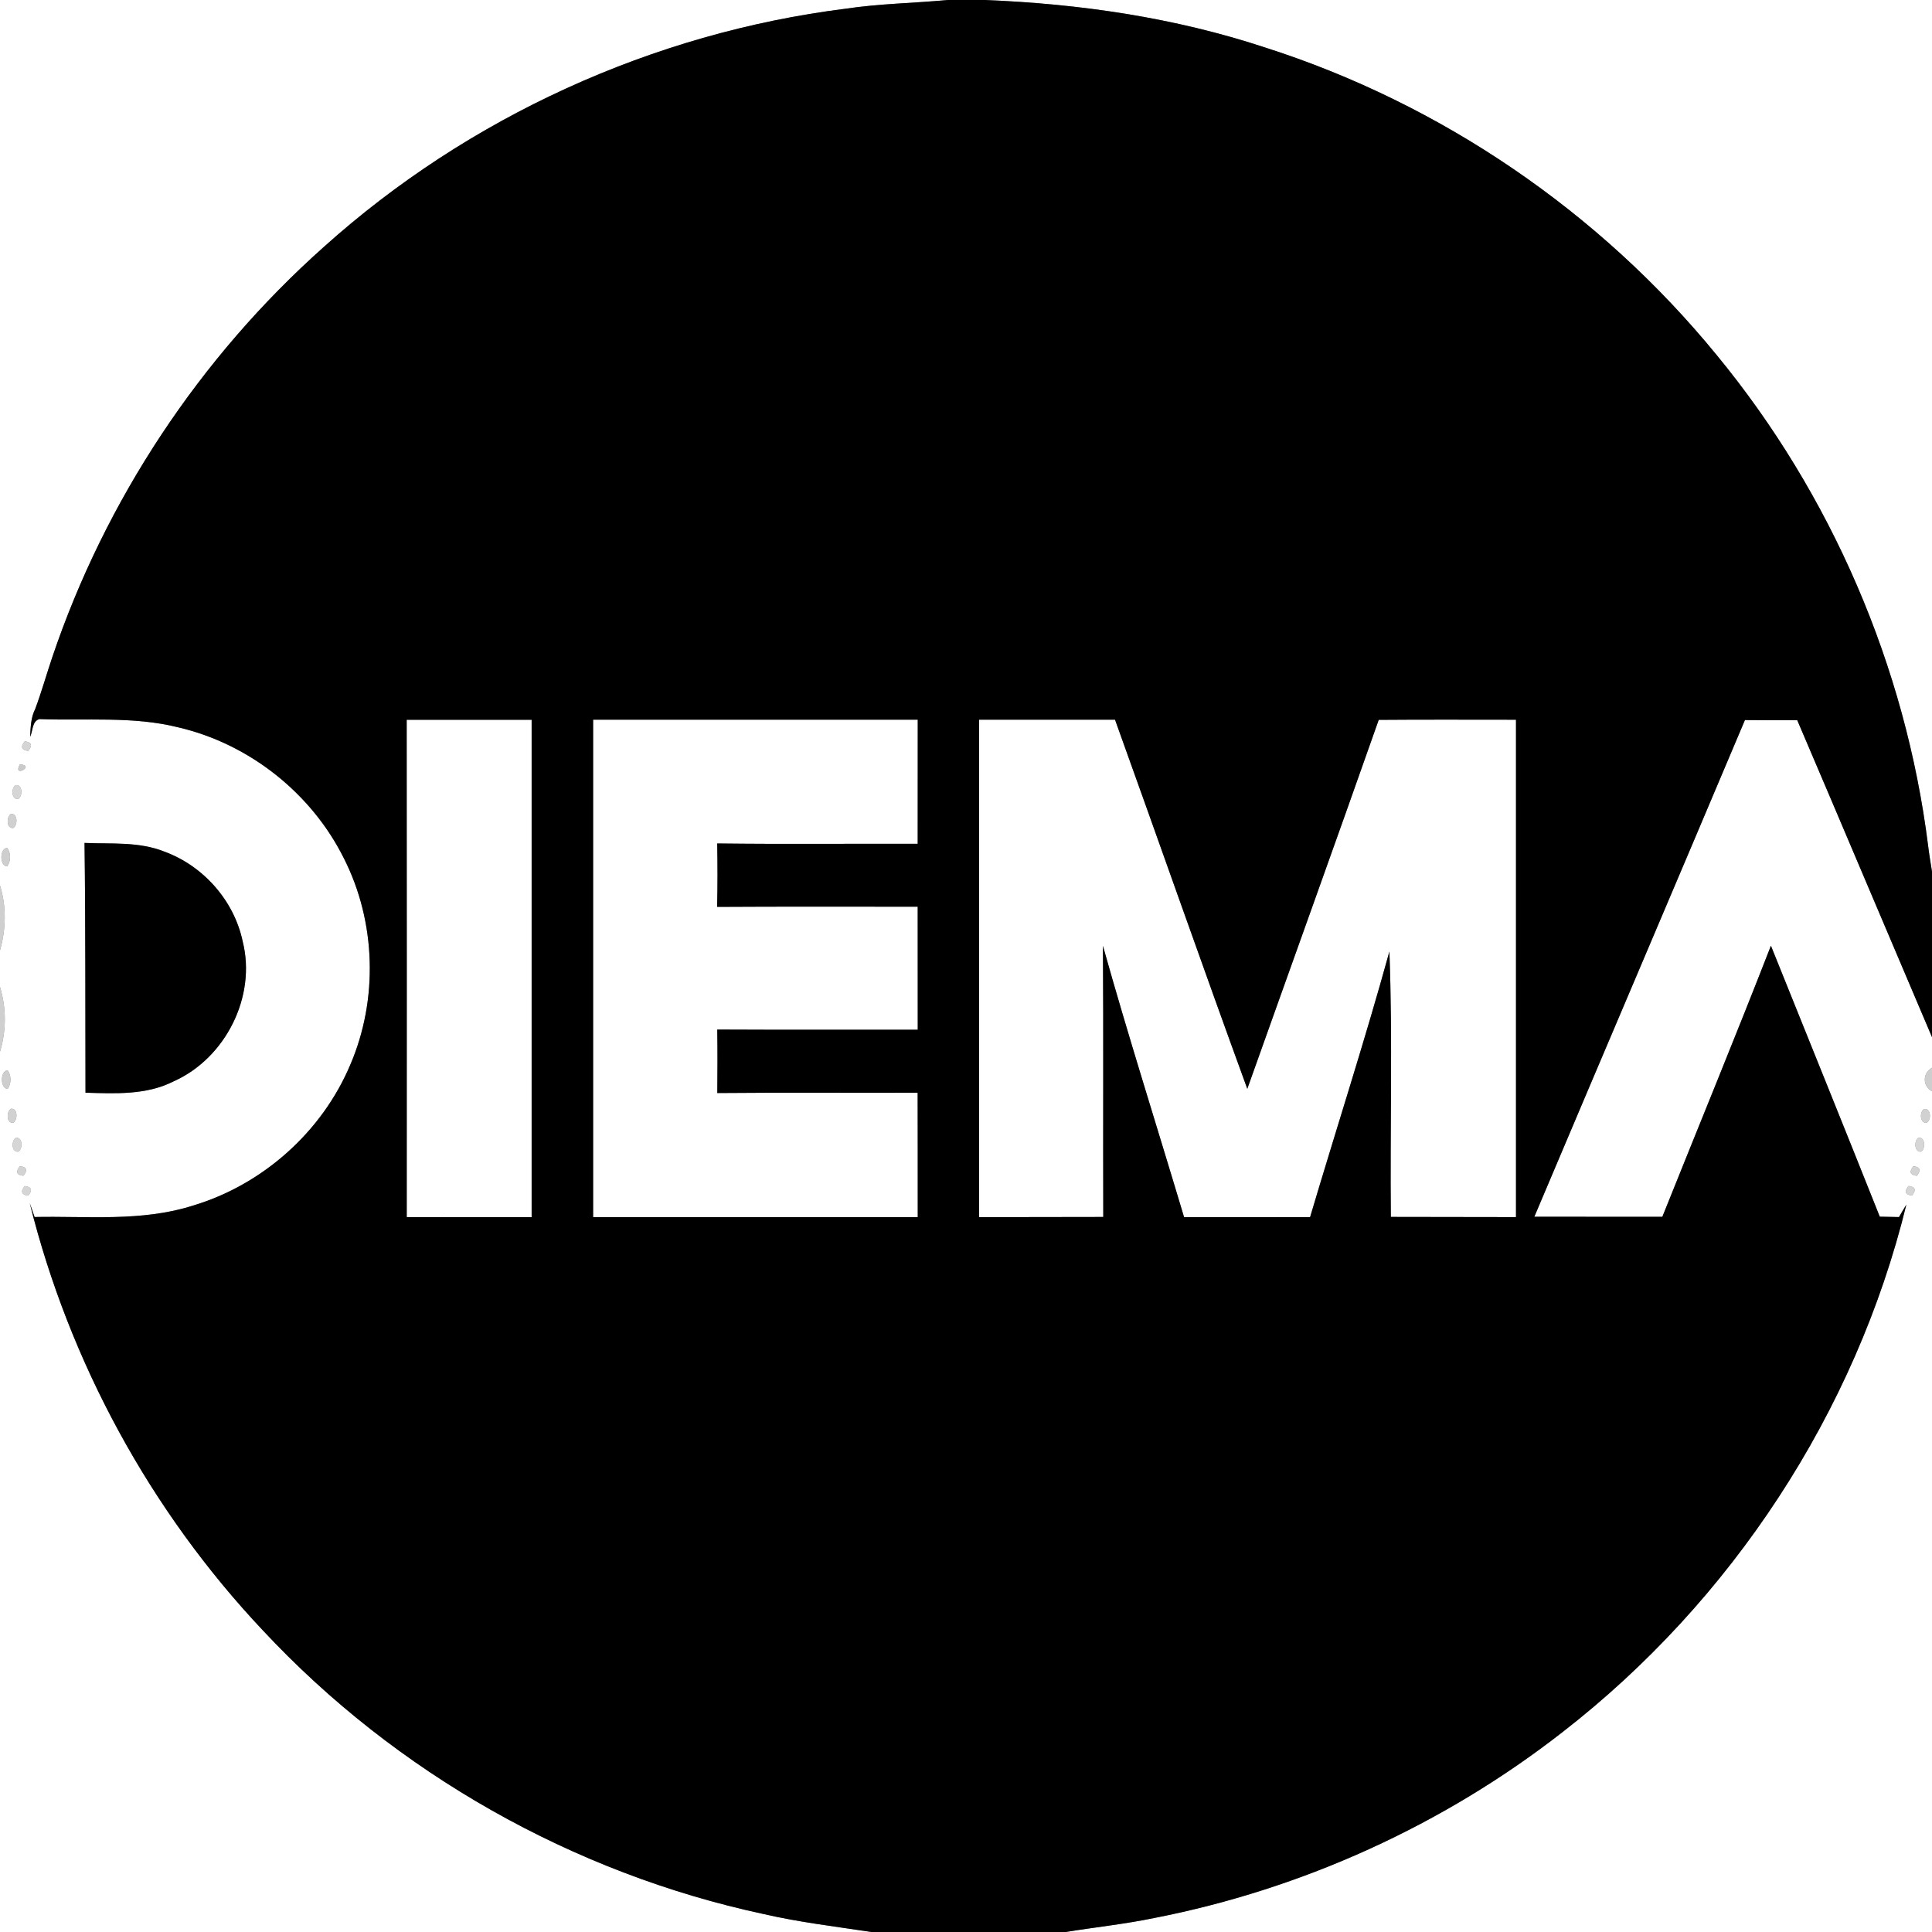
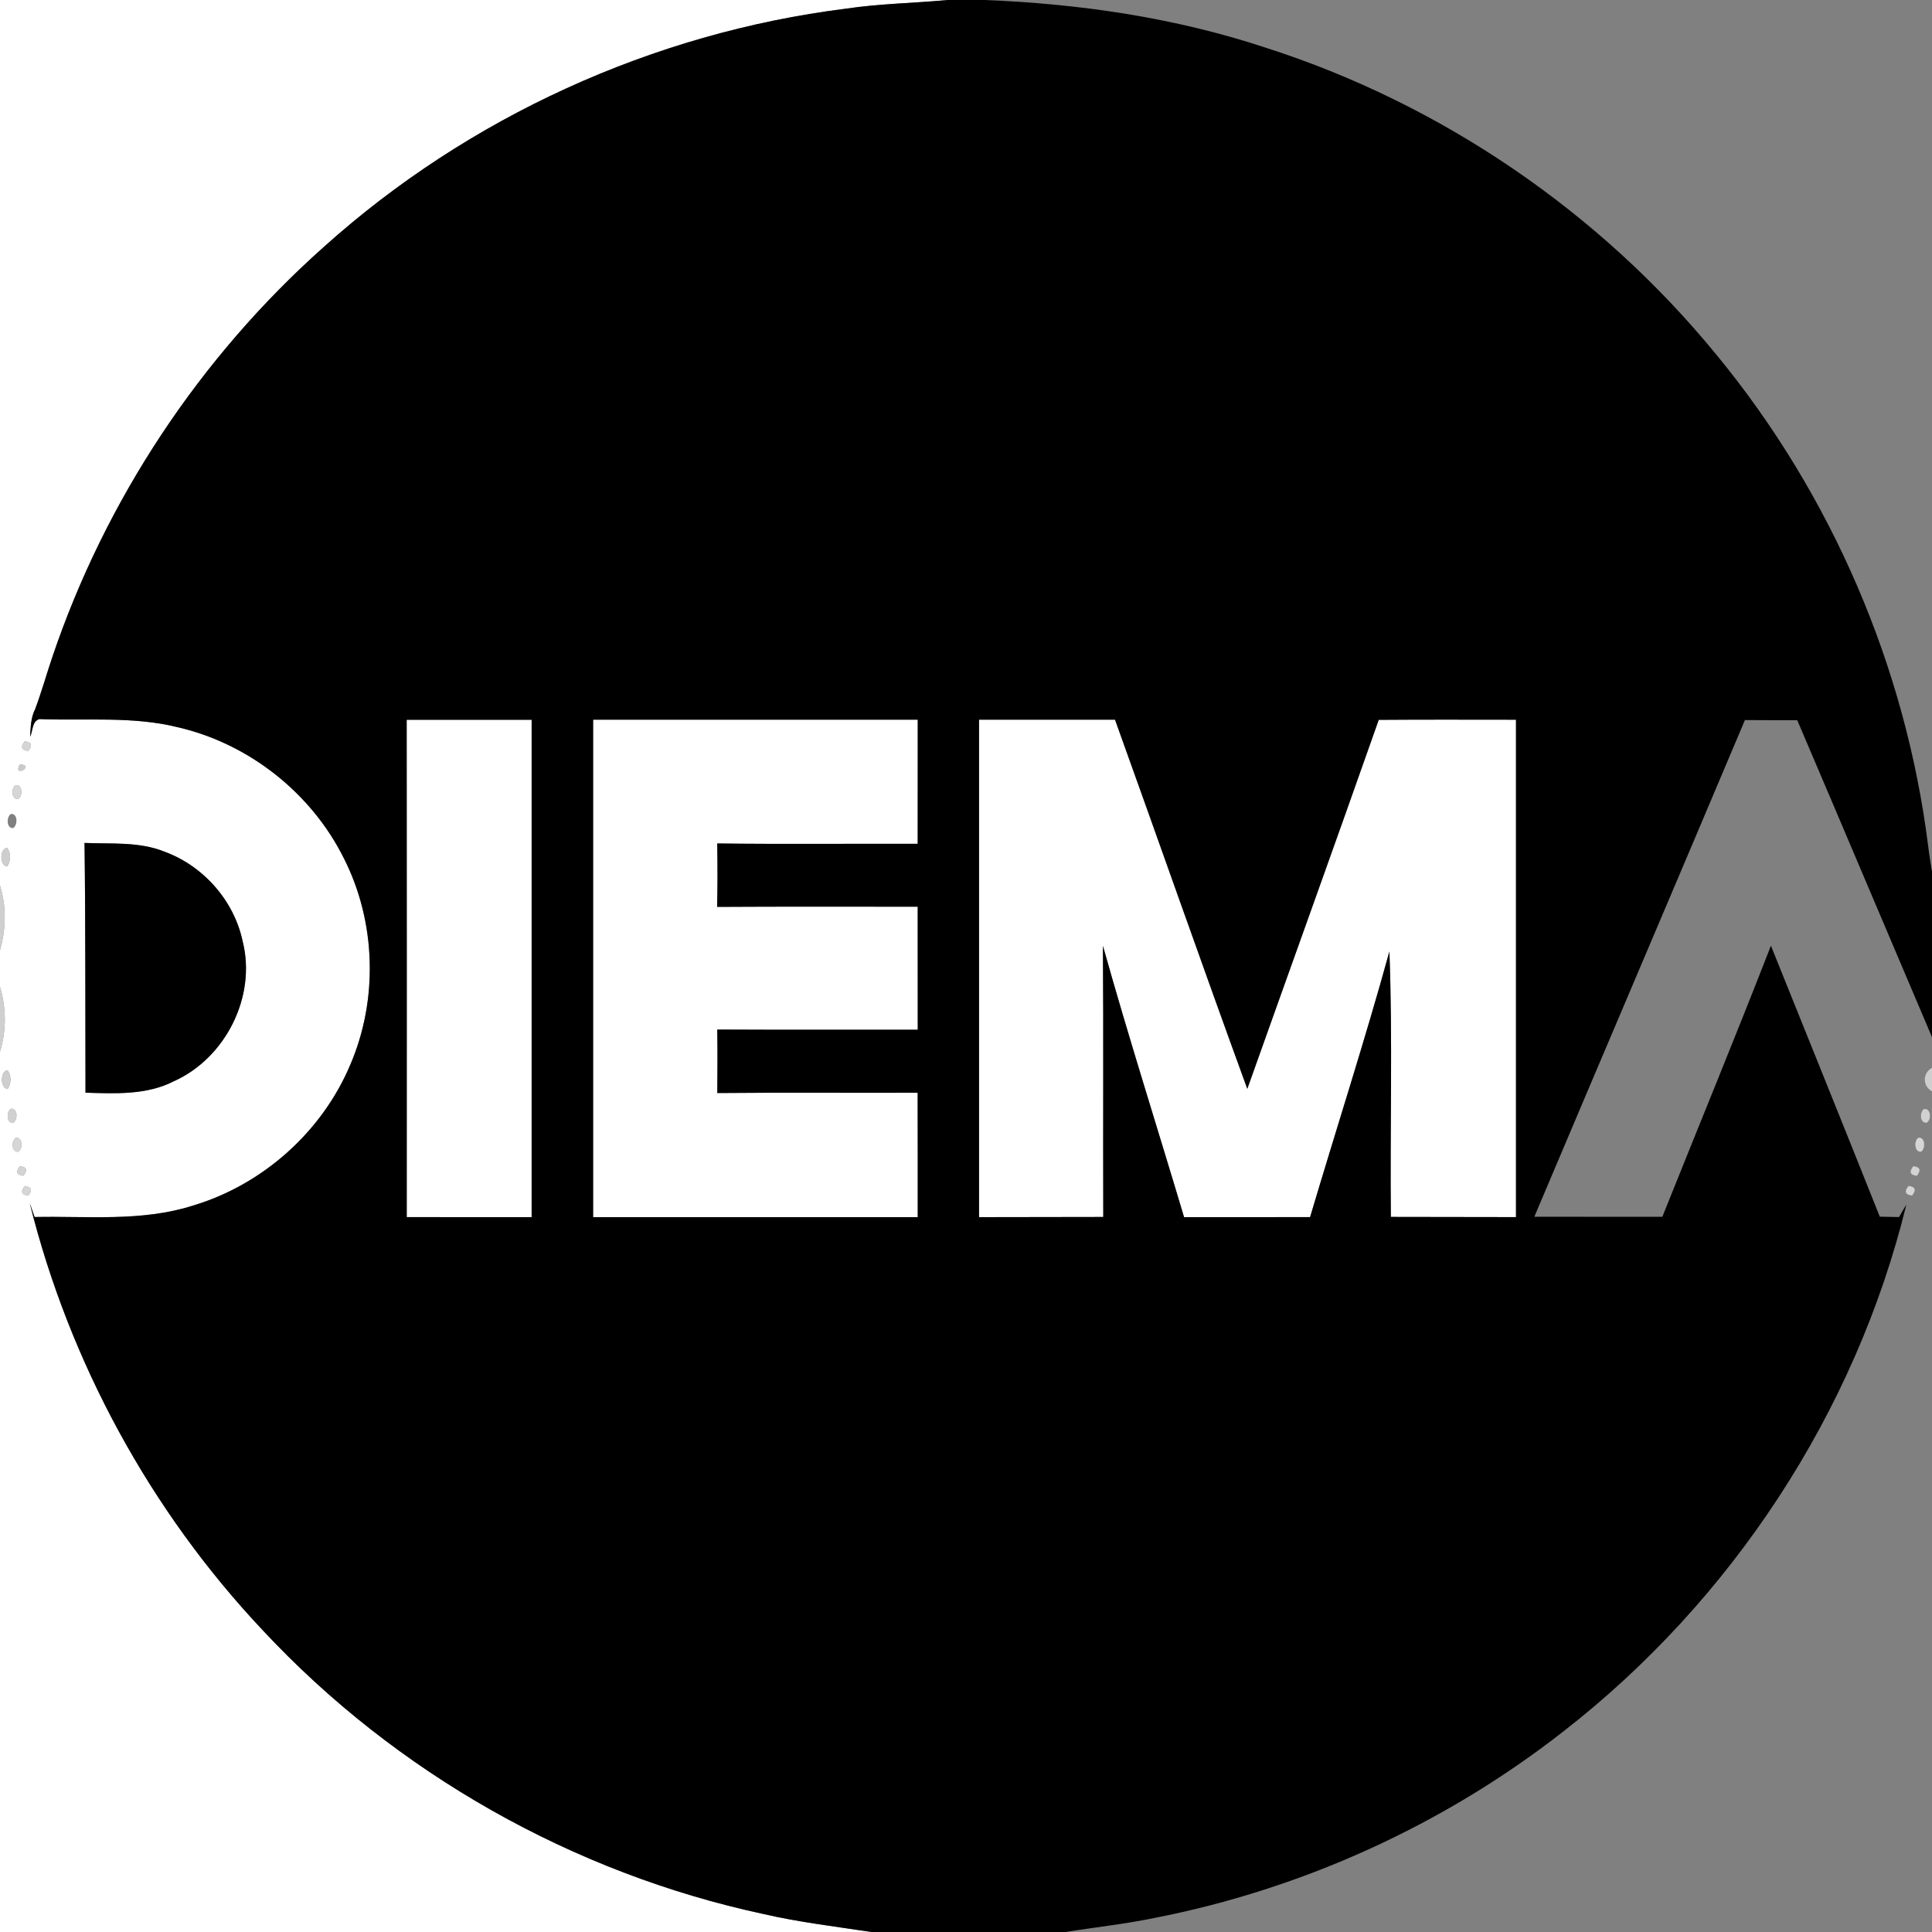
<svg xmlns="http://www.w3.org/2000/svg" width="400pt" height="400pt" viewBox="0 0 400 400" version="1.1">
  <rect x="0" y="0" width="400" height="400" fill="#808080" stroke="none" />
  <g id="#ffffffff">
    <path fill="#ffffff" opacity="1.00" d=" M 0.00 0.00 L 196.19 0.00 C 189.16 0.66 182.08 0.75 175.10 1.80 C 135.20 6.81 96.96 24.24 67.05 51.12 C 41.39 73.96 21.80 103.54 10.82 136.08 C 9.61 139.65 8.60 143.28 7.28 146.81 C 6.37 148.58 6.35 150.60 6.23 152.55 C 6.83 151.36 6.60 149.29 8.17 148.88 C 17.76 149.26 27.51 148.23 36.92 150.59 C 51.60 154.01 64.51 164.23 71.21 177.73 C 77.86 190.85 78.33 206.92 72.53 220.43 C 66.68 234.34 54.37 245.30 39.93 249.61 C 29.32 252.99 18.10 251.74 7.16 251.97 C 6.83 251.00 6.49 250.03 6.15 249.07 C 14.36 282.03 31.12 312.84 54.43 337.56 C 81.95 367.06 118.65 387.82 158.09 396.28 C 165.45 397.98 172.95 398.86 180.41 400.00 L 0.00 400.00 L 0.00 217.75 C 1.33 213.34 1.33 208.75 0.00 204.34 L 0.00 196.76 C 1.25 192.33 1.36 187.74 0.00 183.33 L 0.00 0.00 M 5.13 153.48 C 4.19 154.61 4.42 155.28 5.84 155.47 C 6.78 154.33 6.55 153.66 5.13 153.48 M 4.12 158.25 C 2.49 161.17 7.47 158.48 4.12 158.25 M 3.22 162.56 C 2.25 163.18 2.36 165.66 3.80 165.40 C 4.76 164.78 4.65 162.31 3.22 162.56 M 2.25 168.52 C 1.29 169.13 1.32 171.60 2.75 171.43 C 3.71 170.80 3.68 168.35 2.25 168.52 M 1.49 179.36 C 2.27 178.32 2.29 176.59 1.49 175.56 C -0.10 175.61 -0.12 179.35 1.49 179.36 M 17.50 174.52 C 17.72 191.76 17.65 208.99 17.70 226.23 C 23.84 226.41 30.33 226.75 35.97 223.87 C 46.68 219.09 53.13 206.32 50.24 194.89 C 48.46 186.45 42.09 179.26 34.01 176.31 C 28.77 174.21 23.01 174.76 17.50 174.52 M 1.59 225.44 C 2.36 224.37 2.37 222.64 1.57 221.59 C 0.00 221.68 0.01 225.41 1.59 225.44 M 2.25 229.56 C 1.30 230.17 1.31 232.66 2.76 232.44 C 3.71 231.83 3.69 229.35 2.25 229.56 M 3.28 235.57 C 2.30 236.17 2.36 238.62 3.79 238.44 C 4.77 237.84 4.71 235.39 3.28 235.57 M 4.11 241.45 C 3.19 242.62 3.44 243.28 4.85 243.43 C 5.77 242.25 5.52 241.59 4.11 241.45 M 5.12 245.56 C 4.20 246.71 4.44 247.38 5.86 247.54 C 6.78 246.38 6.54 245.72 5.12 245.56 Z" />
-     <path fill="#ffffff" opacity="1.00" d=" M 203.80 0.00 L 400.00 0.00 L 400.00 180.46 C 399.72 178.66 399.40 176.86 399.19 175.05 C 394.53 137.99 379.16 102.35 355.42 73.51 C 331.23 43.91 298.37 21.48 261.95 9.84 C 243.19 3.64 223.50 0.77 203.80 0.00 Z" />
    <path fill="#ffffff" opacity="1.00" d=" M 84.20 149.02 C 92.82 149.02 101.44 149.02 110.07 149.02 C 110.06 183.35 110.07 217.67 110.07 252.00 C 101.45 251.99 92.83 252.01 84.21 251.99 C 84.22 217.67 84.23 183.34 84.20 149.02 Z" />
    <path fill="#ffffff" opacity="1.00" d=" M 122.80 149.00 C 145.20 149.00 167.60 149.00 190.01 149.00 C 190.00 157.57 190.01 166.13 190.00 174.70 C 176.17 174.66 162.33 174.80 148.49 174.63 C 148.57 179.00 148.58 183.38 148.47 187.76 C 162.31 187.67 176.16 187.74 190.00 187.72 C 190.01 196.21 190.00 204.70 190.01 213.19 C 176.17 213.17 162.34 213.23 148.50 213.16 C 148.57 217.54 148.55 221.92 148.51 226.30 C 162.34 226.17 176.16 226.29 189.99 226.24 C 190.02 234.82 190.00 243.41 190.01 252.00 C 167.60 252.00 145.20 252.00 122.80 252.00 C 122.80 217.66 122.80 183.33 122.80 149.00 Z" />
    <path fill="#ffffff" opacity="1.00" d=" M 202.70 149.00 C 212.08 149.00 221.47 149.00 230.85 149.00 C 240.02 174.46 248.96 200.01 258.24 225.43 C 267.30 199.96 276.48 174.53 285.45 149.04 C 294.92 148.96 304.40 149.01 313.87 149.01 C 313.86 183.34 313.86 217.66 313.87 251.99 C 305.23 251.99 296.60 251.96 287.96 251.95 C 287.77 233.64 288.35 215.29 287.66 197.00 C 282.58 215.44 276.68 233.65 271.24 251.99 C 262.54 252.01 253.84 251.99 245.15 252.00 C 239.56 233.27 233.62 214.64 228.35 195.82 C 228.48 214.53 228.36 233.25 228.42 251.96 C 219.84 251.96 211.27 251.98 202.70 252.00 C 202.70 217.67 202.70 183.33 202.70 149.00 Z" />
-     <path fill="#ffffff" opacity="1.00" d=" M 361.27 149.08 C 364.88 149.12 368.49 149.11 372.10 149.11 C 381.45 170.97 390.68 192.87 400.00 214.73 L 400.00 221.07 C 398.03 222.16 398.00 224.85 400.00 225.94 L 400.00 400.00 L 220.61 400.00 C 226.73 399.01 232.91 398.36 238.99 397.10 C 269.67 391.11 298.89 377.82 323.53 358.59 C 358.49 331.46 384.16 292.42 394.69 249.41 C 394.16 250.26 393.66 251.12 393.17 251.98 C 392.17 251.96 390.18 251.92 389.19 251.90 C 381.74 233.18 374.17 214.50 366.65 195.80 C 359.34 214.58 351.66 233.21 344.17 251.92 C 335.34 251.91 326.50 251.94 317.67 251.91 C 332.17 217.62 346.79 183.38 361.27 149.08 M 398.34 229.62 C 397.37 230.23 397.49 232.66 398.92 232.43 C 399.95 231.83 399.77 229.36 398.34 229.62 M 397.17 235.56 C 396.22 236.20 396.34 238.66 397.77 238.43 C 398.71 237.78 398.59 235.32 397.17 235.56 M 396.14 241.45 C 395.21 242.60 395.45 243.27 396.86 243.44 C 397.79 242.27 397.54 241.61 396.14 241.45 M 395.14 245.54 C 394.20 246.69 394.45 247.35 395.87 247.52 C 396.79 246.36 396.55 245.70 395.14 245.54 Z" />
  </g>
  <g id="#000000ff">
    <path fill="#000000" opacity="1.00" d=" M 196.19 0.00 L 203.80 0.00 C 223.50 0.77 243.19 3.64 261.95 9.84 C 298.37 21.48 331.23 43.91 355.42 73.51 C 379.16 102.35 394.53 137.99 399.19 175.05 C 399.40 176.86 399.72 178.66 400.00 180.46 L 400.00 214.73 C 390.68 192.87 381.45 170.97 372.10 149.11 C 368.49 149.11 364.88 149.12 361.27 149.08 C 346.79 183.38 332.17 217.62 317.67 251.91 C 326.50 251.94 335.34 251.91 344.17 251.92 C 351.66 233.21 359.34 214.58 366.65 195.80 C 374.17 214.50 381.74 233.18 389.19 251.90 C 390.18 251.92 392.17 251.96 393.17 251.98 C 393.66 251.12 394.16 250.26 394.69 249.41 C 384.16 292.42 358.49 331.46 323.53 358.59 C 298.89 377.82 269.67 391.11 238.99 397.10 C 232.91 398.36 226.73 399.01 220.61 400.00 L 180.41 400.00 C 172.95 398.86 165.45 397.98 158.09 396.28 C 118.65 387.82 81.95 367.06 54.43 337.56 C 31.12 312.84 14.36 282.03 6.15 249.07 C 6.49 250.03 6.83 251.00 7.16 251.97 C 18.10 251.74 29.32 252.99 39.93 249.61 C 54.37 245.30 66.68 234.34 72.53 220.43 C 78.33 206.92 77.86 190.85 71.21 177.73 C 64.51 164.23 51.60 154.01 36.92 150.59 C 27.51 148.23 17.76 149.26 8.17 148.88 C 6.60 149.29 6.83 151.36 6.23 152.55 C 6.35 150.60 6.37 148.58 7.28 146.81 C 8.60 143.28 9.61 139.65 10.82 136.08 C 21.80 103.54 41.39 73.96 67.05 51.12 C 96.96 24.24 135.20 6.81 175.10 1.80 C 182.08 0.75 189.16 0.66 196.19 0.00 M 84.20 149.02 C 84.23 183.34 84.22 217.67 84.21 251.99 C 92.83 252.01 101.45 251.99 110.07 252.00 C 110.07 217.67 110.06 183.35 110.07 149.02 C 101.44 149.02 92.82 149.02 84.20 149.02 M 122.80 149.00 C 122.80 183.33 122.80 217.66 122.80 252.00 C 145.20 252.00 167.60 252.00 190.01 252.00 C 190.00 243.41 190.02 234.82 189.99 226.24 C 176.16 226.29 162.34 226.17 148.51 226.30 C 148.55 221.92 148.57 217.54 148.50 213.16 C 162.34 213.23 176.17 213.17 190.01 213.19 C 190.00 204.70 190.01 196.21 190.00 187.72 C 176.16 187.74 162.31 187.67 148.47 187.76 C 148.58 183.38 148.57 179.00 148.49 174.63 C 162.33 174.80 176.17 174.66 190.00 174.70 C 190.01 166.13 190.00 157.57 190.01 149.00 C 167.60 149.00 145.20 149.00 122.80 149.00 M 202.70 149.00 C 202.70 183.33 202.70 217.67 202.70 252.00 C 211.27 251.98 219.84 251.96 228.42 251.96 C 228.36 233.25 228.48 214.53 228.35 195.82 C 233.62 214.64 239.56 233.27 245.15 252.00 C 253.84 251.99 262.54 252.01 271.24 251.99 C 276.68 233.65 282.58 215.44 287.66 197.00 C 288.35 215.29 287.77 233.64 287.96 251.95 C 296.60 251.96 305.23 251.99 313.87 251.99 C 313.86 217.66 313.86 183.34 313.87 149.01 C 304.40 149.01 294.92 148.96 285.45 149.04 C 276.48 174.53 267.30 199.96 258.24 225.43 C 248.96 200.01 240.02 174.46 230.85 149.00 C 221.47 149.00 212.08 149.00 202.70 149.00 Z" />
    <path fill="#000000" opacity="1.00" d=" M 17.50 174.52 C 23.01 174.76 28.77 174.21 34.01 176.31 C 42.09 179.26 48.46 186.45 50.24 194.89 C 53.13 206.32 46.68 219.09 35.97 223.87 C 30.33 226.75 23.84 226.41 17.70 226.23 C 17.65 208.99 17.72 191.76 17.50 174.52 Z" />
  </g>
  <g id="#d5d5d5ff">
    <path fill="#d5d5d5" opacity="1.00" d=" M 5.13 153.48 C 6.55 153.66 6.78 154.33 5.84 155.47 C 4.42 155.28 4.19 154.61 5.13 153.48 Z" />
    <path fill="#d5d5d5" opacity="1.00" d=" M 5.12 245.56 C 6.54 245.72 6.78 246.38 5.86 247.54 C 4.44 247.38 4.20 246.71 5.12 245.56 Z" />
    <path fill="#d5d5d5" opacity="1.00" d=" M 395.14 245.54 C 396.55 245.70 396.79 246.36 395.87 247.52 C 394.45 247.35 394.20 246.69 395.14 245.54 Z" />
  </g>
  <g id="#cacacaff">
    <path fill="#cacaca" opacity="1.00" d=" M 4.12 158.25 C 7.47 158.48 2.49 161.17 4.12 158.25 Z" />
  </g>
  <g id="#d6d6d6ff">
    <path fill="#d6d6d6" opacity="1.00" d=" M 3.22 162.56 C 4.65 162.31 4.76 164.78 3.80 165.40 C 2.36 165.66 2.25 163.18 3.22 162.56 Z" />
    <path fill="#d6d6d6" opacity="1.00" d=" M 3.28 235.57 C 4.71 235.39 4.77 237.84 3.79 238.44 C 2.36 238.62 2.30 236.17 3.28 235.57 Z" />
    <path fill="#d6d6d6" opacity="1.00" d=" M 397.17 235.56 C 398.59 235.32 398.71 237.78 397.77 238.43 C 396.34 238.66 396.22 236.20 397.17 235.56 Z" />
  </g>
  <g id="#d0d0d0ff">
-     <path fill="#d0d0d0" opacity="1.00" d=" M 2.25 168.52 C 3.68 168.35 3.71 170.80 2.75 171.43 C 1.32 171.60 1.29 169.13 2.25 168.52 Z" />
-   </g>
+     </g>
  <g id="#cececeff">
    <path fill="#cecece" opacity="1.00" d=" M 1.49 179.36 C -0.12 179.35 -0.10 175.61 1.49 175.56 C 2.29 176.59 2.27 178.32 1.49 179.36 Z" />
    <path fill="#cecece" opacity="1.00" d=" M 1.59 225.44 C 0.01 225.41 0.00 221.68 1.57 221.59 C 2.37 222.64 2.36 224.37 1.59 225.44 Z" />
    <path fill="#cecece" opacity="1.00" d=" M 400.00 225.94 C 398.00 224.85 398.03 222.16 400.00 221.07 L 400.00 225.94 Z" />
  </g>
  <g id="#cfcfcfff">
    <path fill="#cfcfcf" opacity="1.00" d=" M 0.00 183.33 C 1.36 187.74 1.25 192.33 0.00 196.76 L 0.00 183.33 Z" />
    <path fill="#cfcfcf" opacity="1.00" d=" M 0.00 204.34 C 1.33 208.75 1.33 213.34 0.00 217.75 L 0.00 204.34 Z" />
  </g>
  <g id="#d1d1d1ff">
    <path fill="#d1d1d1" opacity="1.00" d=" M 2.25 229.56 C 3.69 229.35 3.71 231.83 2.76 232.44 C 1.31 232.66 1.30 230.17 2.25 229.56 Z" />
    <path fill="#d1d1d1" opacity="1.00" d=" M 398.34 229.62 C 399.77 229.36 399.95 231.83 398.92 232.43 C 397.49 232.66 397.37 230.23 398.34 229.62 Z" />
  </g>
  <g id="#d3d3d3ff">
    <path fill="#d3d3d3" opacity="1.00" d=" M 4.11 241.45 C 5.52 241.59 5.77 242.25 4.85 243.43 C 3.44 243.28 3.19 242.62 4.11 241.45 Z" />
    <path fill="#d3d3d3" opacity="1.00" d=" M 396.14 241.45 C 397.54 241.61 397.79 242.27 396.86 243.44 C 395.45 243.27 395.21 242.60 396.14 241.45 Z" />
  </g>
</svg>